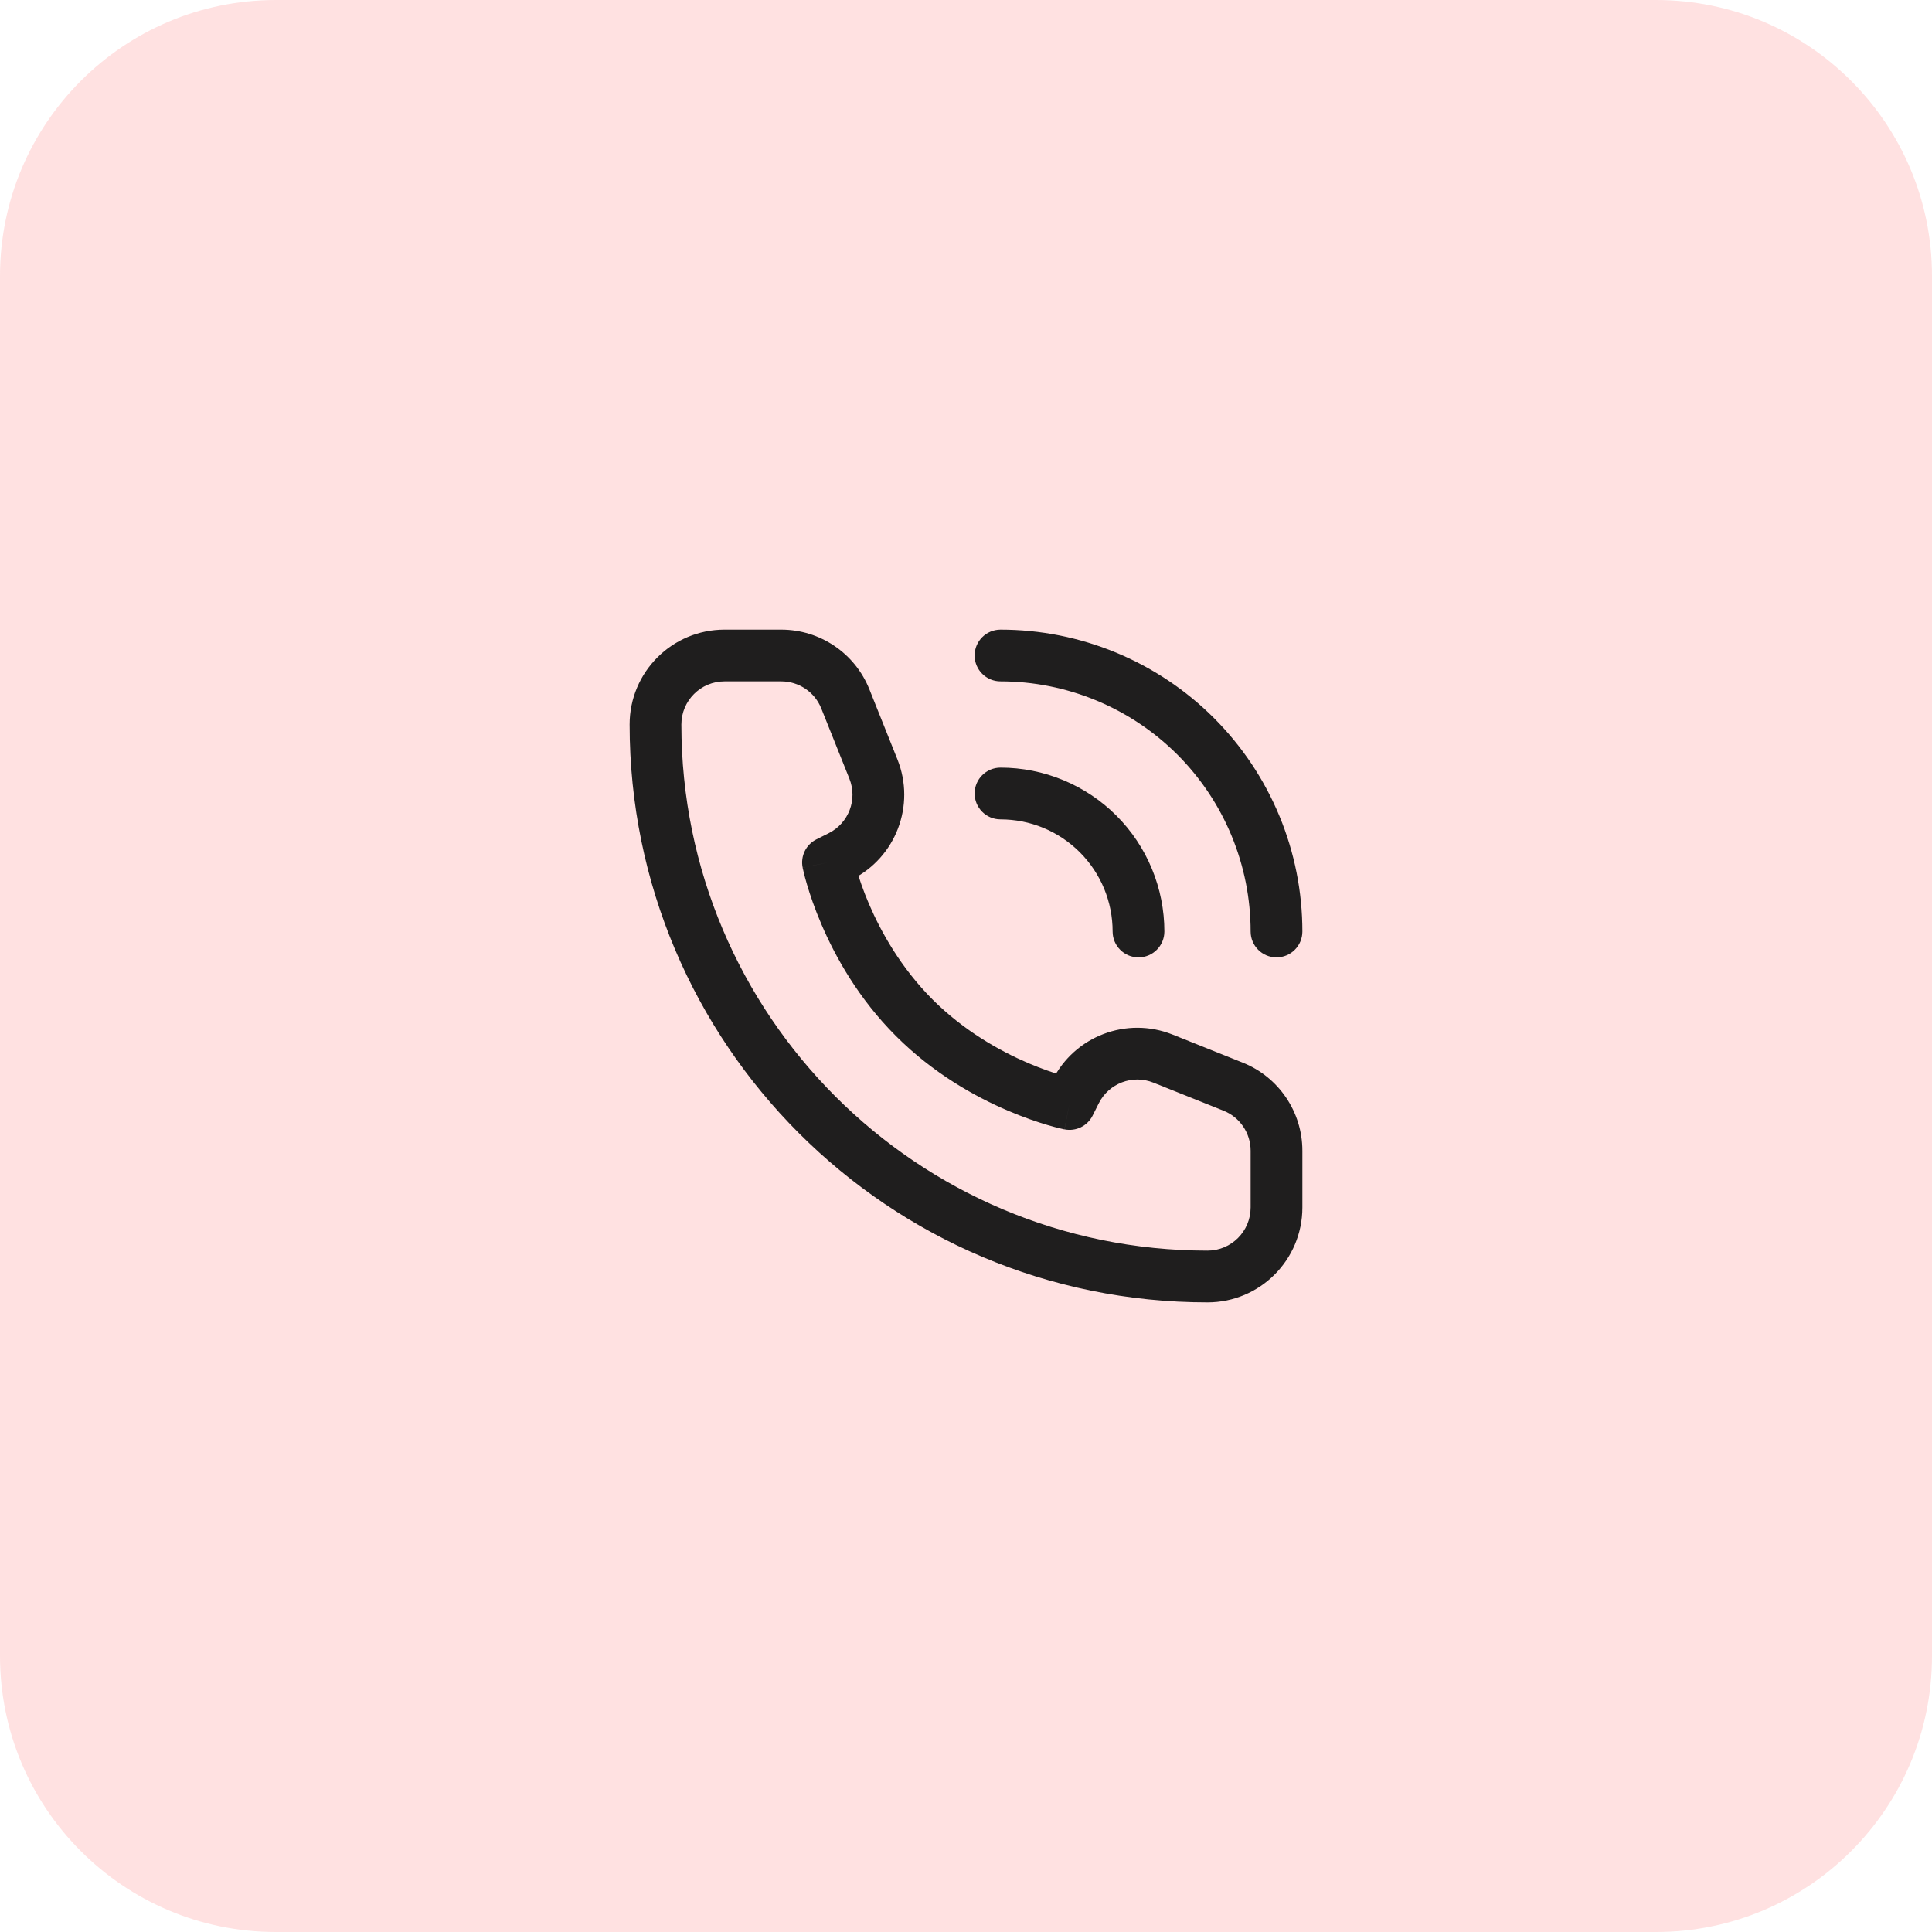
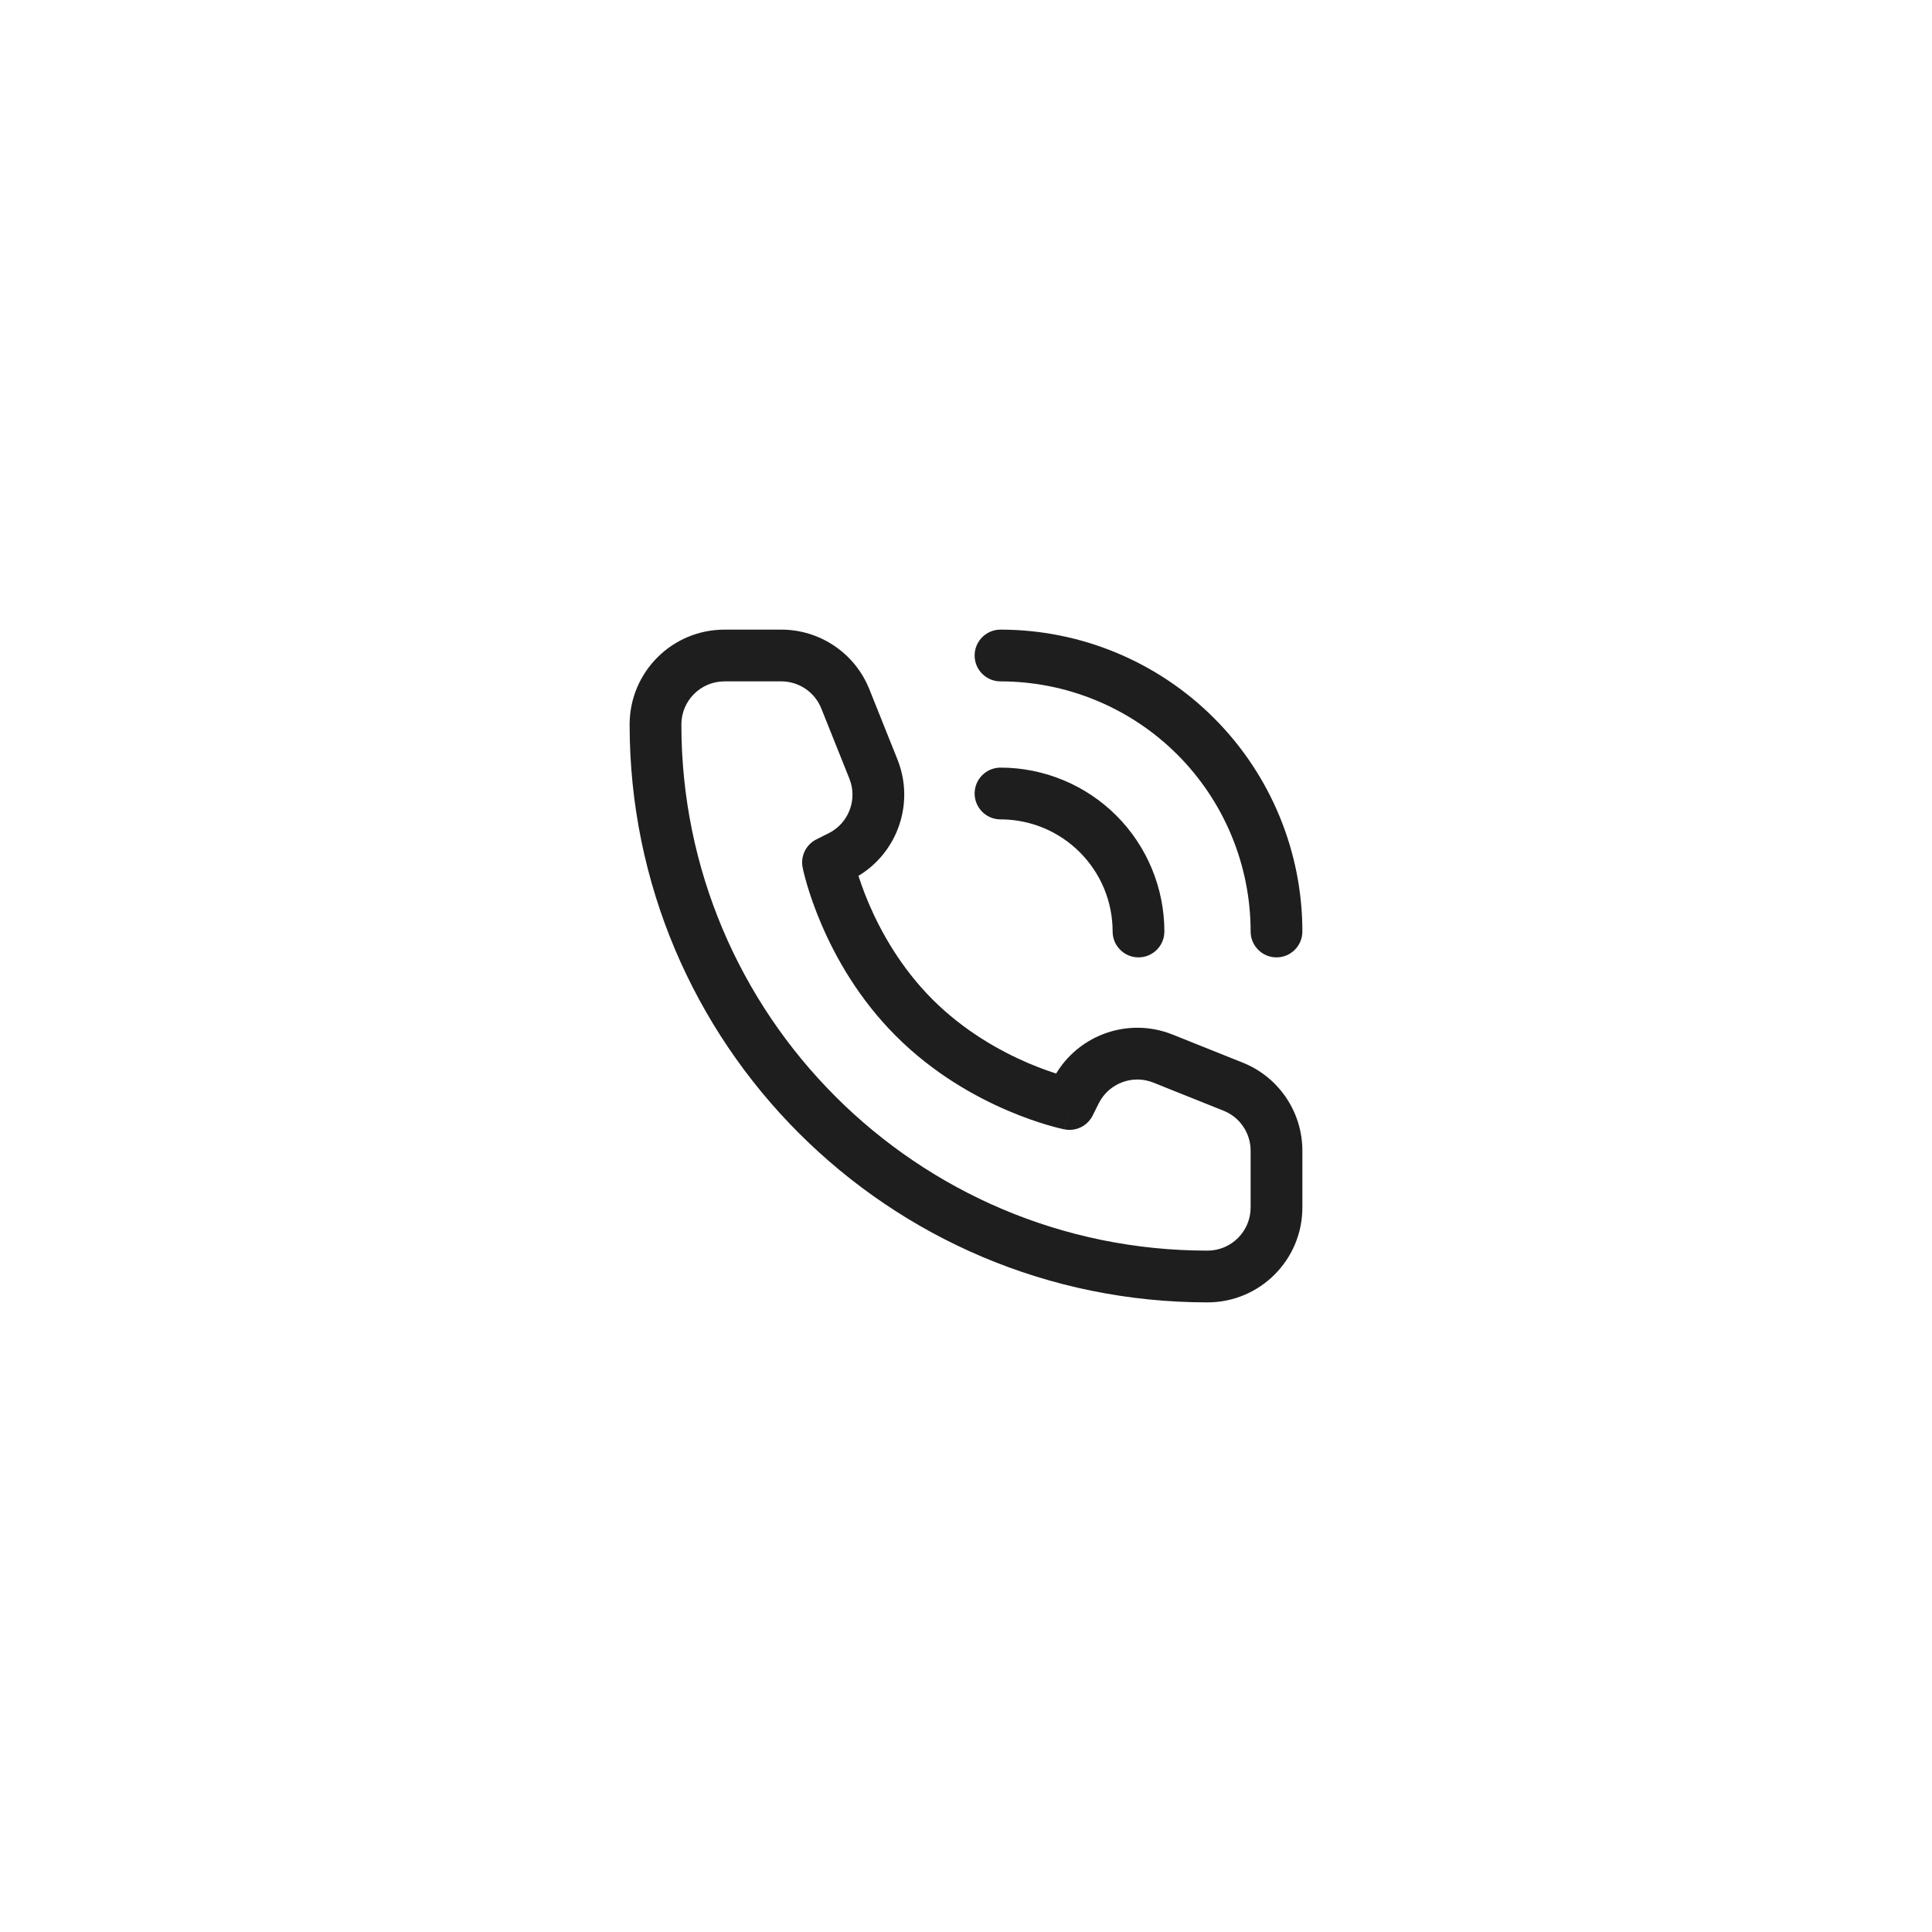
<svg xmlns="http://www.w3.org/2000/svg" width="56" height="56" viewBox="0 0 56 56" fill="none">
-   <path d="M0 8C0 3.582 3.582 0 8 0H48C52.418 0 56 3.582 56 8V48C56 52.418 52.418 56 48 56H8C3.582 56 0 52.418 0 48V8Z" fill="#FF3A3A" fill-opacity="0.15" />
  <path d="M31 32L30.853 32.735C31.185 32.802 31.52 32.638 31.671 32.335L31 32ZM24 25L23.665 24.329C23.362 24.48 23.198 24.815 23.265 25.147L24 25ZM24.354 24.823L24.689 25.494L24.689 25.494L24.354 24.823ZM25.317 22.291L26.013 22.013L25.317 22.291ZM24.503 20.257L23.806 20.536L24.503 20.257ZM35.743 31.497L35.464 32.194L35.743 31.497ZM33.709 30.683L33.987 29.987H33.987L33.709 30.683ZM31.177 31.646L31.848 31.981V31.981L31.177 31.646ZM32.25 27C32.25 27.414 32.586 27.75 33 27.75C33.414 27.75 33.75 27.414 33.75 27H32.25ZM32.696 25.469L33.388 25.182L32.696 25.469ZM30.531 23.305L30.818 22.612L30.531 23.305ZM29 22.25C28.586 22.25 28.25 22.586 28.25 23C28.25 23.414 28.586 23.75 29 23.75V22.25ZM36.25 27C36.25 27.414 36.586 27.75 37 27.75C37.414 27.75 37.75 27.414 37.75 27H36.25ZM36.391 23.939L37.084 23.651L36.391 23.939ZM32.062 19.609L32.349 18.916V18.916L32.062 19.609ZM29 18.25C28.586 18.25 28.25 18.586 28.25 19C28.25 19.414 28.586 19.75 29 19.75V18.25ZM36.25 33.354V35H37.75V33.354H36.25ZM21 19.75H22.646V18.25H21V19.75ZM31 32C31.147 31.265 31.147 31.265 31.148 31.265C31.148 31.265 31.148 31.265 31.148 31.265C31.148 31.265 31.148 31.265 31.148 31.265C31.149 31.265 31.149 31.265 31.149 31.265C31.149 31.265 31.148 31.265 31.147 31.265C31.145 31.264 31.14 31.263 31.133 31.262C31.119 31.259 31.097 31.253 31.066 31.246C31.004 31.231 30.91 31.207 30.79 31.171C30.548 31.1 30.202 30.985 29.795 30.811C28.98 30.461 27.944 29.883 27.03 28.97L25.97 30.03C27.056 31.117 28.27 31.789 29.205 32.189C29.673 32.39 30.077 32.525 30.366 32.61C30.512 32.653 30.628 32.683 30.711 32.703C30.753 32.714 30.786 32.721 30.81 32.726C30.822 32.729 30.831 32.731 30.838 32.733C30.842 32.733 30.845 32.734 30.848 32.734C30.849 32.735 30.85 32.735 30.851 32.735C30.851 32.735 30.852 32.735 30.852 32.735C30.852 32.735 30.852 32.735 30.852 32.735C30.853 32.735 30.853 32.735 31 32ZM27.03 28.97C26.117 28.056 25.539 27.02 25.189 26.205C25.015 25.798 24.9 25.452 24.829 25.21C24.793 25.09 24.769 24.996 24.754 24.934C24.747 24.903 24.741 24.881 24.738 24.867C24.737 24.86 24.736 24.855 24.735 24.853C24.735 24.852 24.735 24.851 24.735 24.851C24.735 24.851 24.735 24.851 24.735 24.852C24.735 24.852 24.735 24.852 24.735 24.852C24.735 24.852 24.735 24.852 24.735 24.852C24.735 24.853 24.735 24.853 24 25C23.265 25.147 23.265 25.147 23.265 25.148C23.265 25.148 23.265 25.148 23.265 25.148C23.265 25.148 23.265 25.149 23.265 25.149C23.265 25.15 23.265 25.151 23.266 25.152C23.266 25.155 23.267 25.158 23.267 25.162C23.269 25.169 23.271 25.178 23.274 25.19C23.279 25.214 23.287 25.247 23.297 25.289C23.317 25.372 23.347 25.488 23.39 25.634C23.475 25.923 23.61 26.327 23.811 26.795C24.211 27.73 24.883 28.944 25.97 30.03L27.03 28.97ZM24.335 25.671L24.689 25.494L24.019 24.152L23.665 24.329L24.335 25.671ZM26.013 22.013L25.199 19.979L23.806 20.536L24.62 22.57L26.013 22.013ZM36.021 30.801L33.987 29.987L33.43 31.38L35.464 32.194L36.021 30.801ZM30.506 31.311L30.329 31.665L31.671 32.335L31.848 31.981L30.506 31.311ZM33.987 29.987C32.659 29.456 31.146 30.031 30.506 31.311L31.848 31.981C32.139 31.4 32.827 31.138 33.43 31.38L33.987 29.987ZM24.689 25.494C25.969 24.854 26.544 23.341 26.013 22.013L24.62 22.57C24.862 23.174 24.6 23.861 24.019 24.152L24.689 25.494ZM22.646 19.75C23.157 19.75 23.617 20.061 23.806 20.536L25.199 19.979C24.782 18.935 23.77 18.25 22.646 18.25V19.75ZM37.75 33.354C37.75 32.23 37.065 31.218 36.021 30.801L35.464 32.194C35.939 32.383 36.25 32.843 36.25 33.354H37.75ZM35 36.25C26.578 36.25 19.75 29.422 19.75 21H18.25C18.25 30.251 25.749 37.75 35 37.75V36.25ZM35 37.75C36.519 37.75 37.75 36.519 37.75 35H36.25C36.25 35.69 35.69 36.25 35 36.25V37.75ZM19.75 21C19.75 20.31 20.31 19.75 21 19.75V18.25C19.481 18.25 18.25 19.481 18.25 21H19.75ZM33.75 27C33.75 26.376 33.627 25.759 33.388 25.182L32.003 25.756C32.166 26.151 32.25 26.573 32.25 27H33.75ZM33.388 25.182C33.15 24.606 32.8 24.082 32.359 23.641L31.298 24.702C31.6 25.004 31.839 25.362 32.003 25.756L33.388 25.182ZM32.359 23.641C31.918 23.2 31.394 22.85 30.818 22.612L30.244 23.997C30.638 24.161 30.996 24.4 31.298 24.702L32.359 23.641ZM30.818 22.612C30.241 22.373 29.624 22.25 29 22.25V23.75C29.427 23.75 29.849 23.834 30.244 23.997L30.818 22.612ZM37.75 27C37.75 25.851 37.524 24.713 37.084 23.651L35.698 24.226C36.062 25.105 36.25 26.048 36.25 27H37.75ZM37.084 23.651C36.644 22.59 36 21.625 35.187 20.813L34.127 21.873C34.8 22.547 35.334 23.346 35.698 24.226L37.084 23.651ZM35.187 20.813C34.375 20 33.41 19.356 32.349 18.916L31.774 20.302C32.654 20.666 33.453 21.2 34.127 21.873L35.187 20.813ZM32.349 18.916C31.287 18.476 30.149 18.25 29 18.25V19.75C29.952 19.75 30.895 19.938 31.774 20.302L32.349 18.916Z" fill="#1F1E1E" />
</svg>